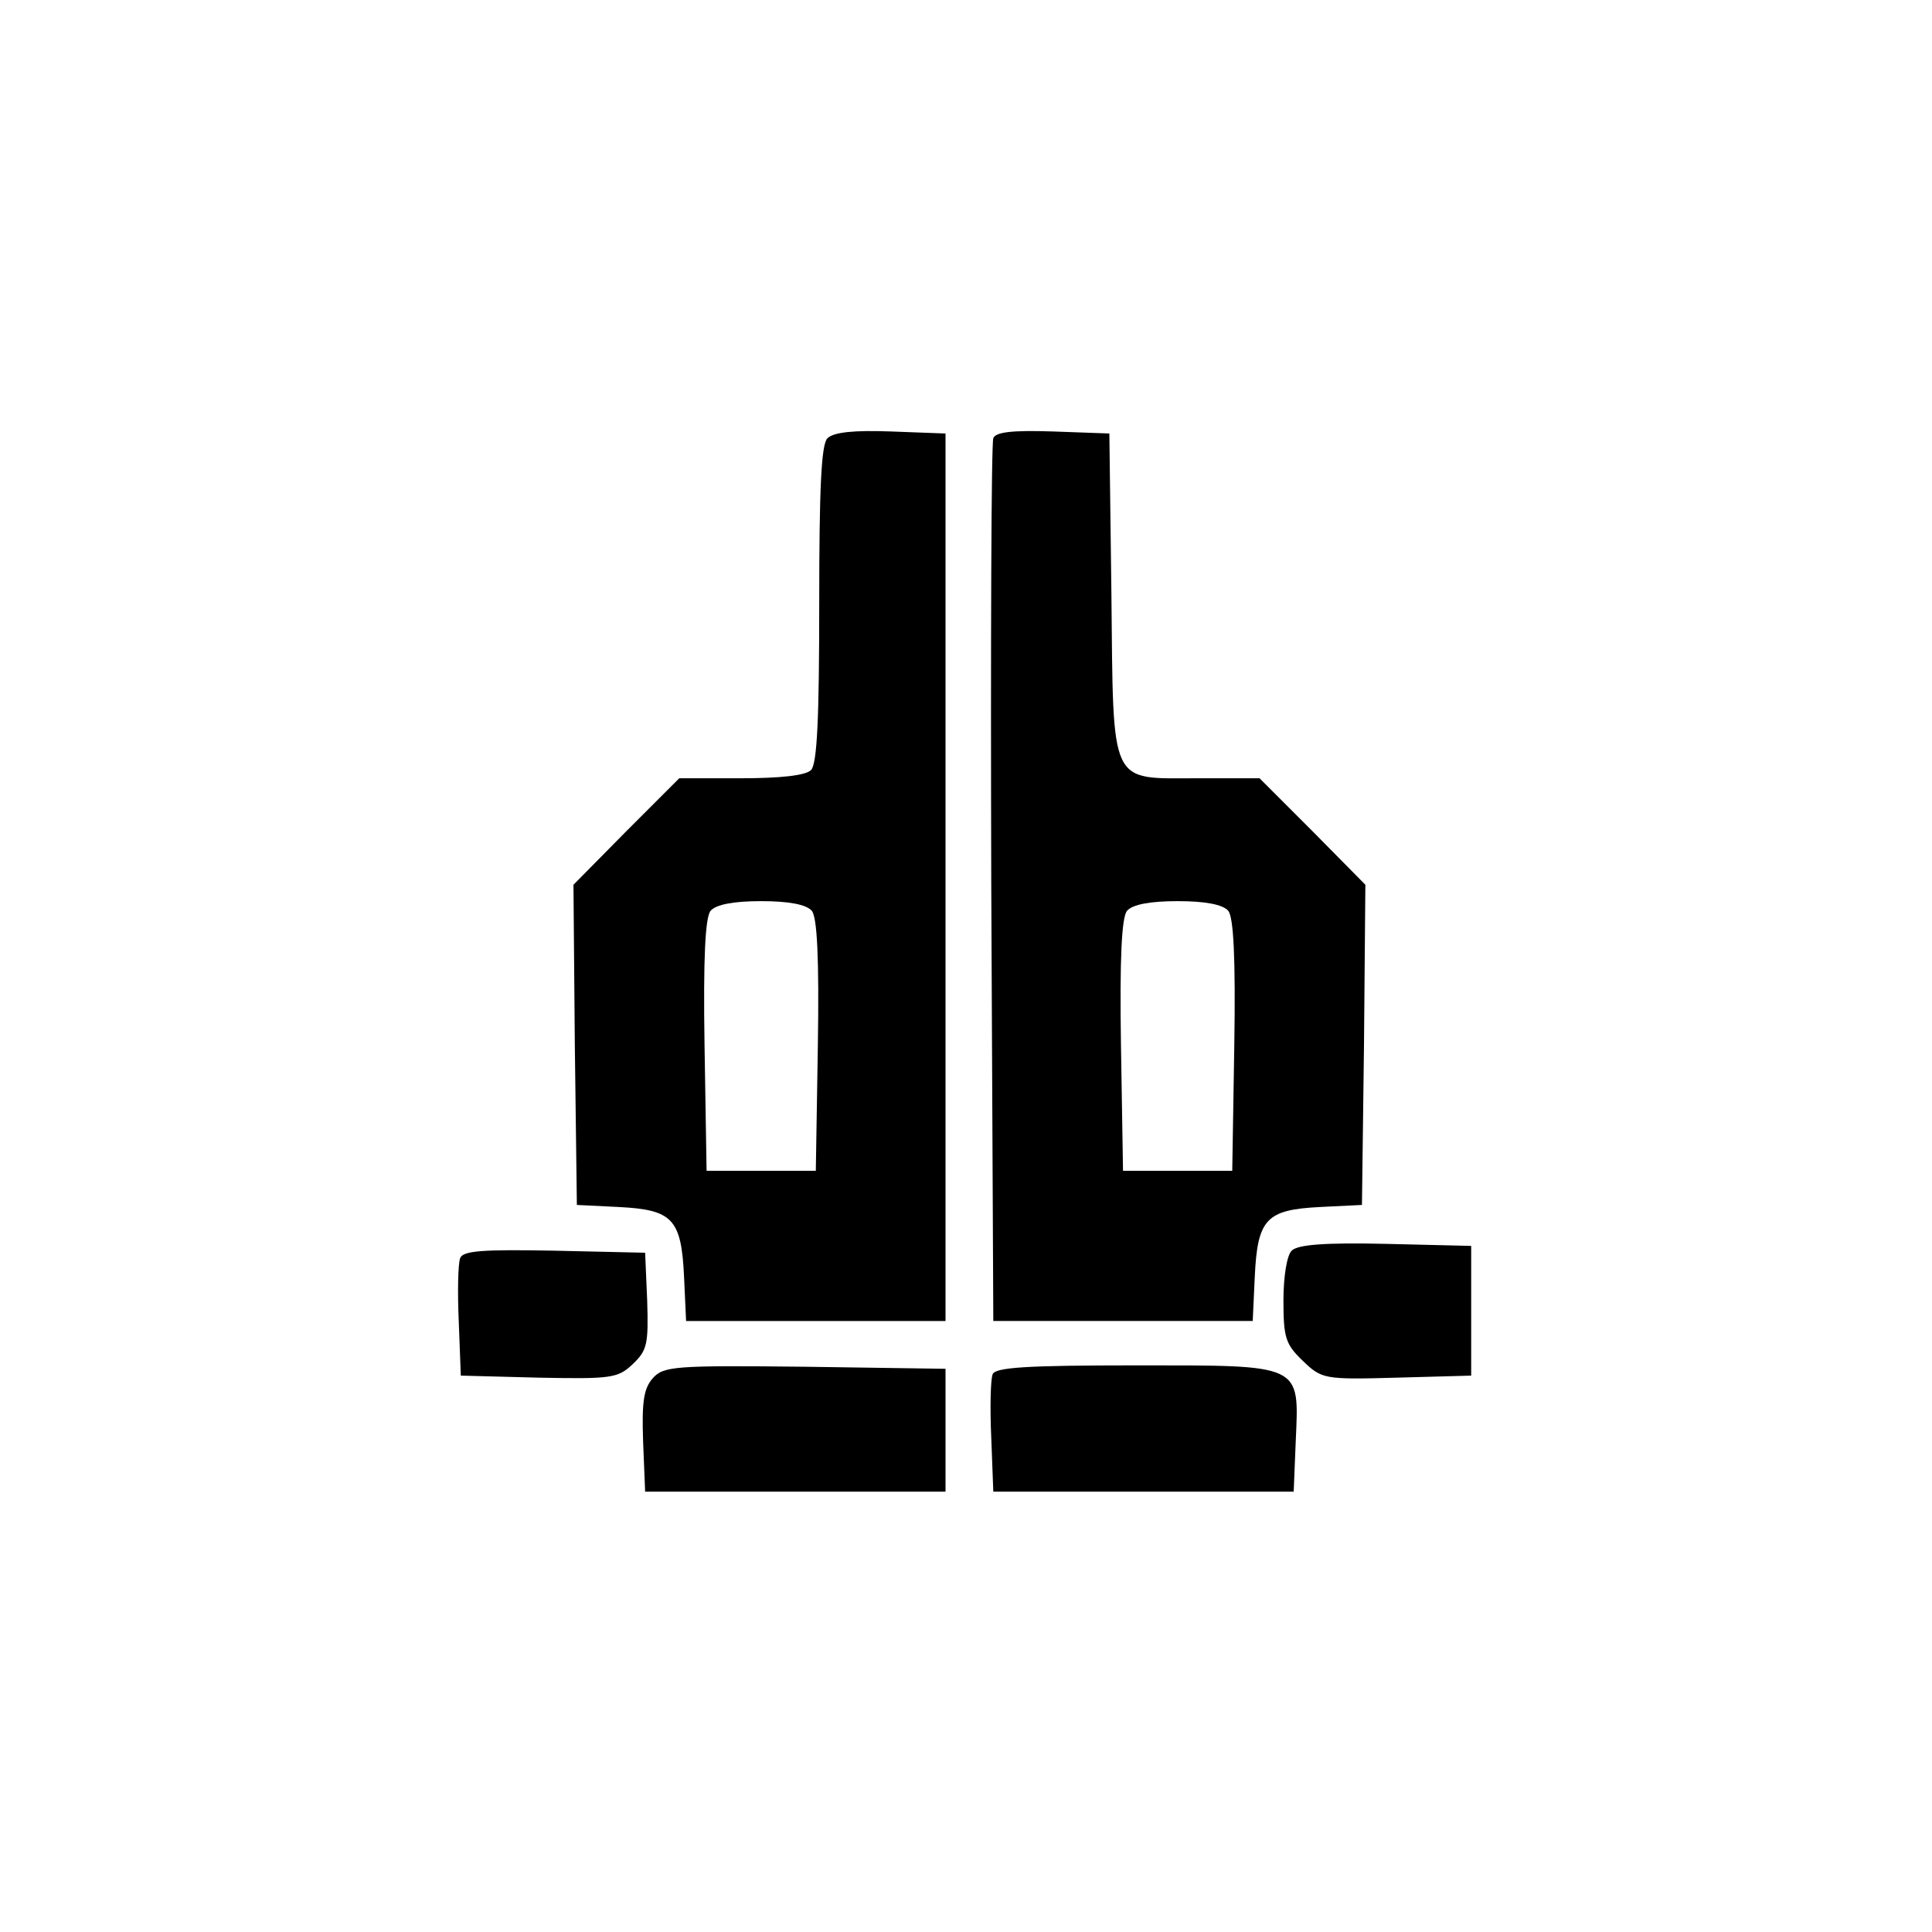
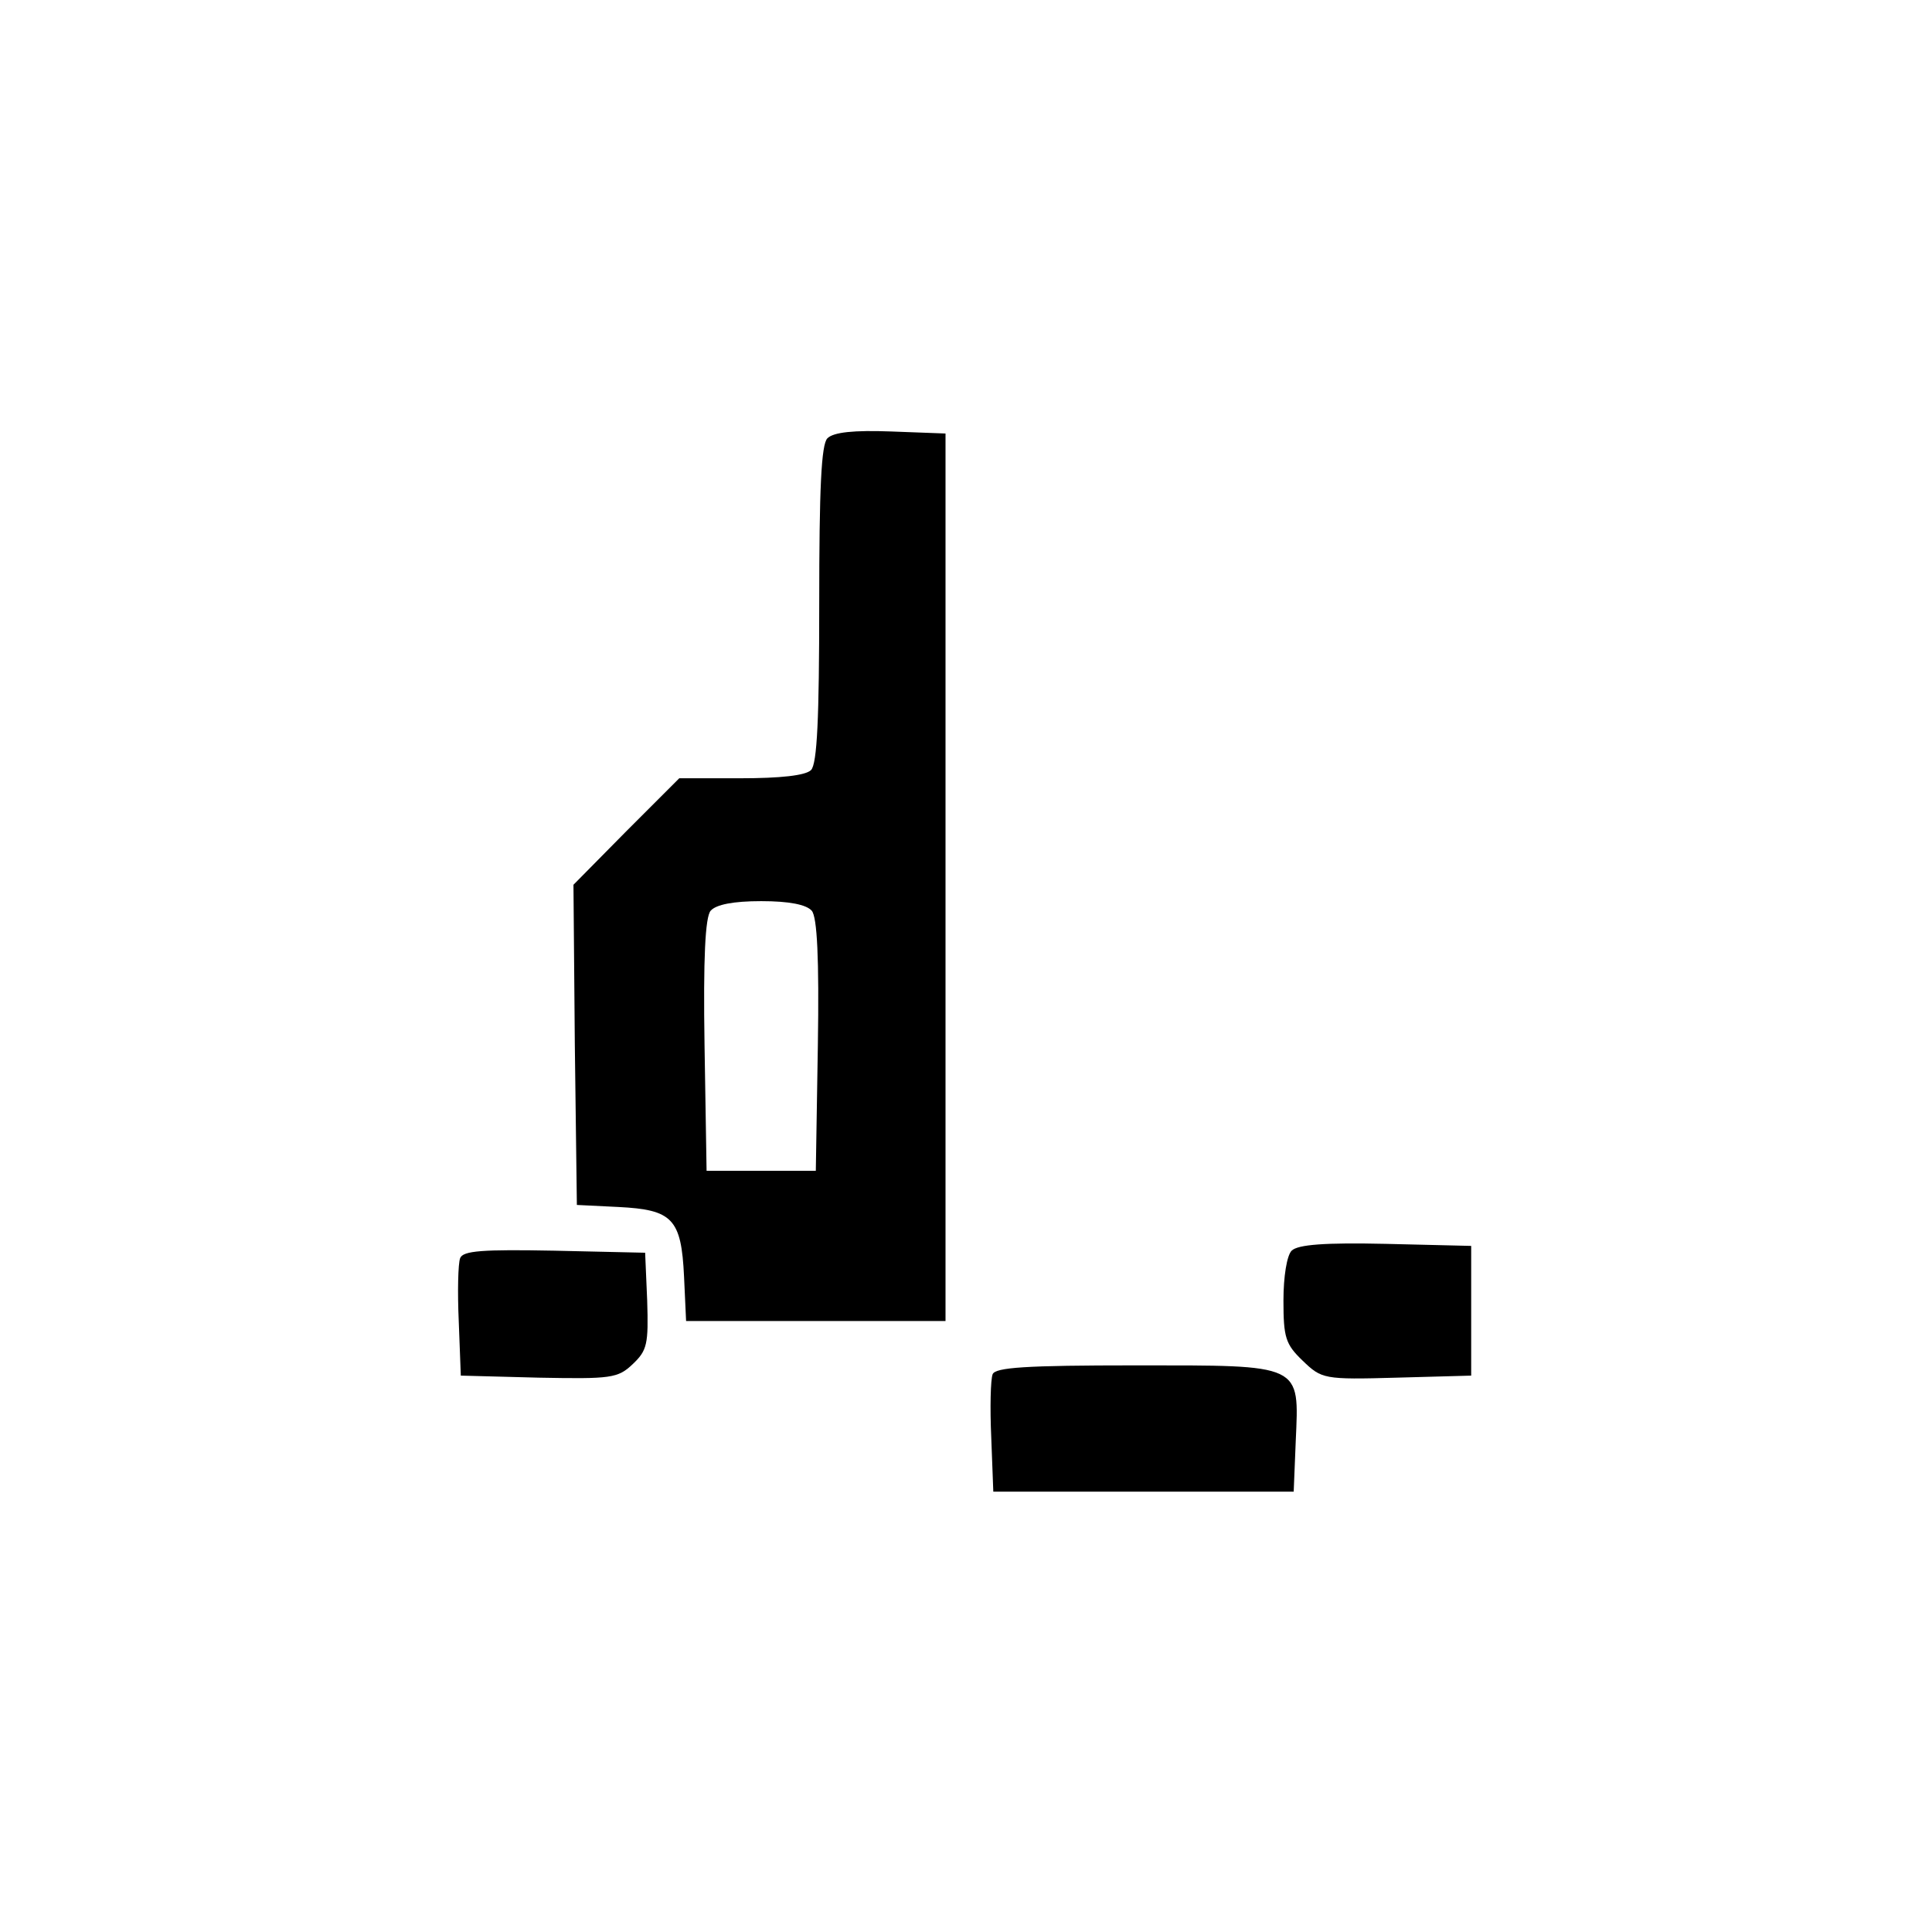
<svg xmlns="http://www.w3.org/2000/svg" version="1.0" width="283pt" height="283pt" viewBox="0 0 283 283" preserveAspectRatio="xMidYMid meet">
  <g transform="translate(0,283) scale(0.1,-0.1)" fill="#000000" stroke="none">
    <path d="M1212 2188 c-9 -9 -12 -73 -12 -243 0 -166 -3 -234 -12 -243 -8 -8 -45 -12 -103 -12 l-90 0 -78 -78 -77 -78 2 -234 3 -235 61 -3 c79 -4 92 -17 96 -102 l3 -65 190 0 190 0 0 650 0 650 -80 3 c-54 2 -84 -1 -93 -10z m-23 -692 c8 -9 11 -70 9 -197 l-3 -184 -80 0 -80 0 -3 184 c-2 127 1 188 9 197 8 9 33 14 74 14 41 0 66 -5 74 -14z" />
-     <path d="M1455 2188 c-3 -7 -4 -301 -3 -653 l3 -640 190 0 190 0 3 65 c4 85 17 98 96 102 l61 3 3 235 2 234 -77 78 -78 78 -91 0 c-130 0 -123 -15 -126 271 l-3 234 -83 3 c-60 2 -84 -1 -87 -10z m344 -692 c8 -9 11 -70 9 -197 l-3 -184 -80 0 -80 0 -3 184 c-2 127 1 188 9 197 8 9 33 14 74 14 41 0 66 -5 74 -14z" />
    <path d="M1892 998 c-7 -7 -12 -38 -12 -73 0 -54 3 -64 28 -88 28 -27 31 -28 138 -25 l109 3 0 95 0 95 -125 3 c-89 2 -129 -1 -138 -10z" />
    <path d="M674 987 c-3 -8 -4 -49 -2 -93 l3 -79 114 -3 c106 -2 116 -1 138 20 21 20 23 29 21 93 l-3 70 -133 3 c-105 2 -134 0 -138 -11z" />
-     <path d="M956 811 c-13 -15 -16 -34 -14 -92 l3 -74 220 0 220 0 0 90 0 90 -206 3 c-191 2 -207 1 -223 -17z" />
    <path d="M1454 817 c-3 -8 -4 -49 -2 -93 l3 -79 220 0 220 0 3 74 c5 114 11 111 -235 111 -161 0 -205 -3 -209 -13z" />
  </g>
</svg>